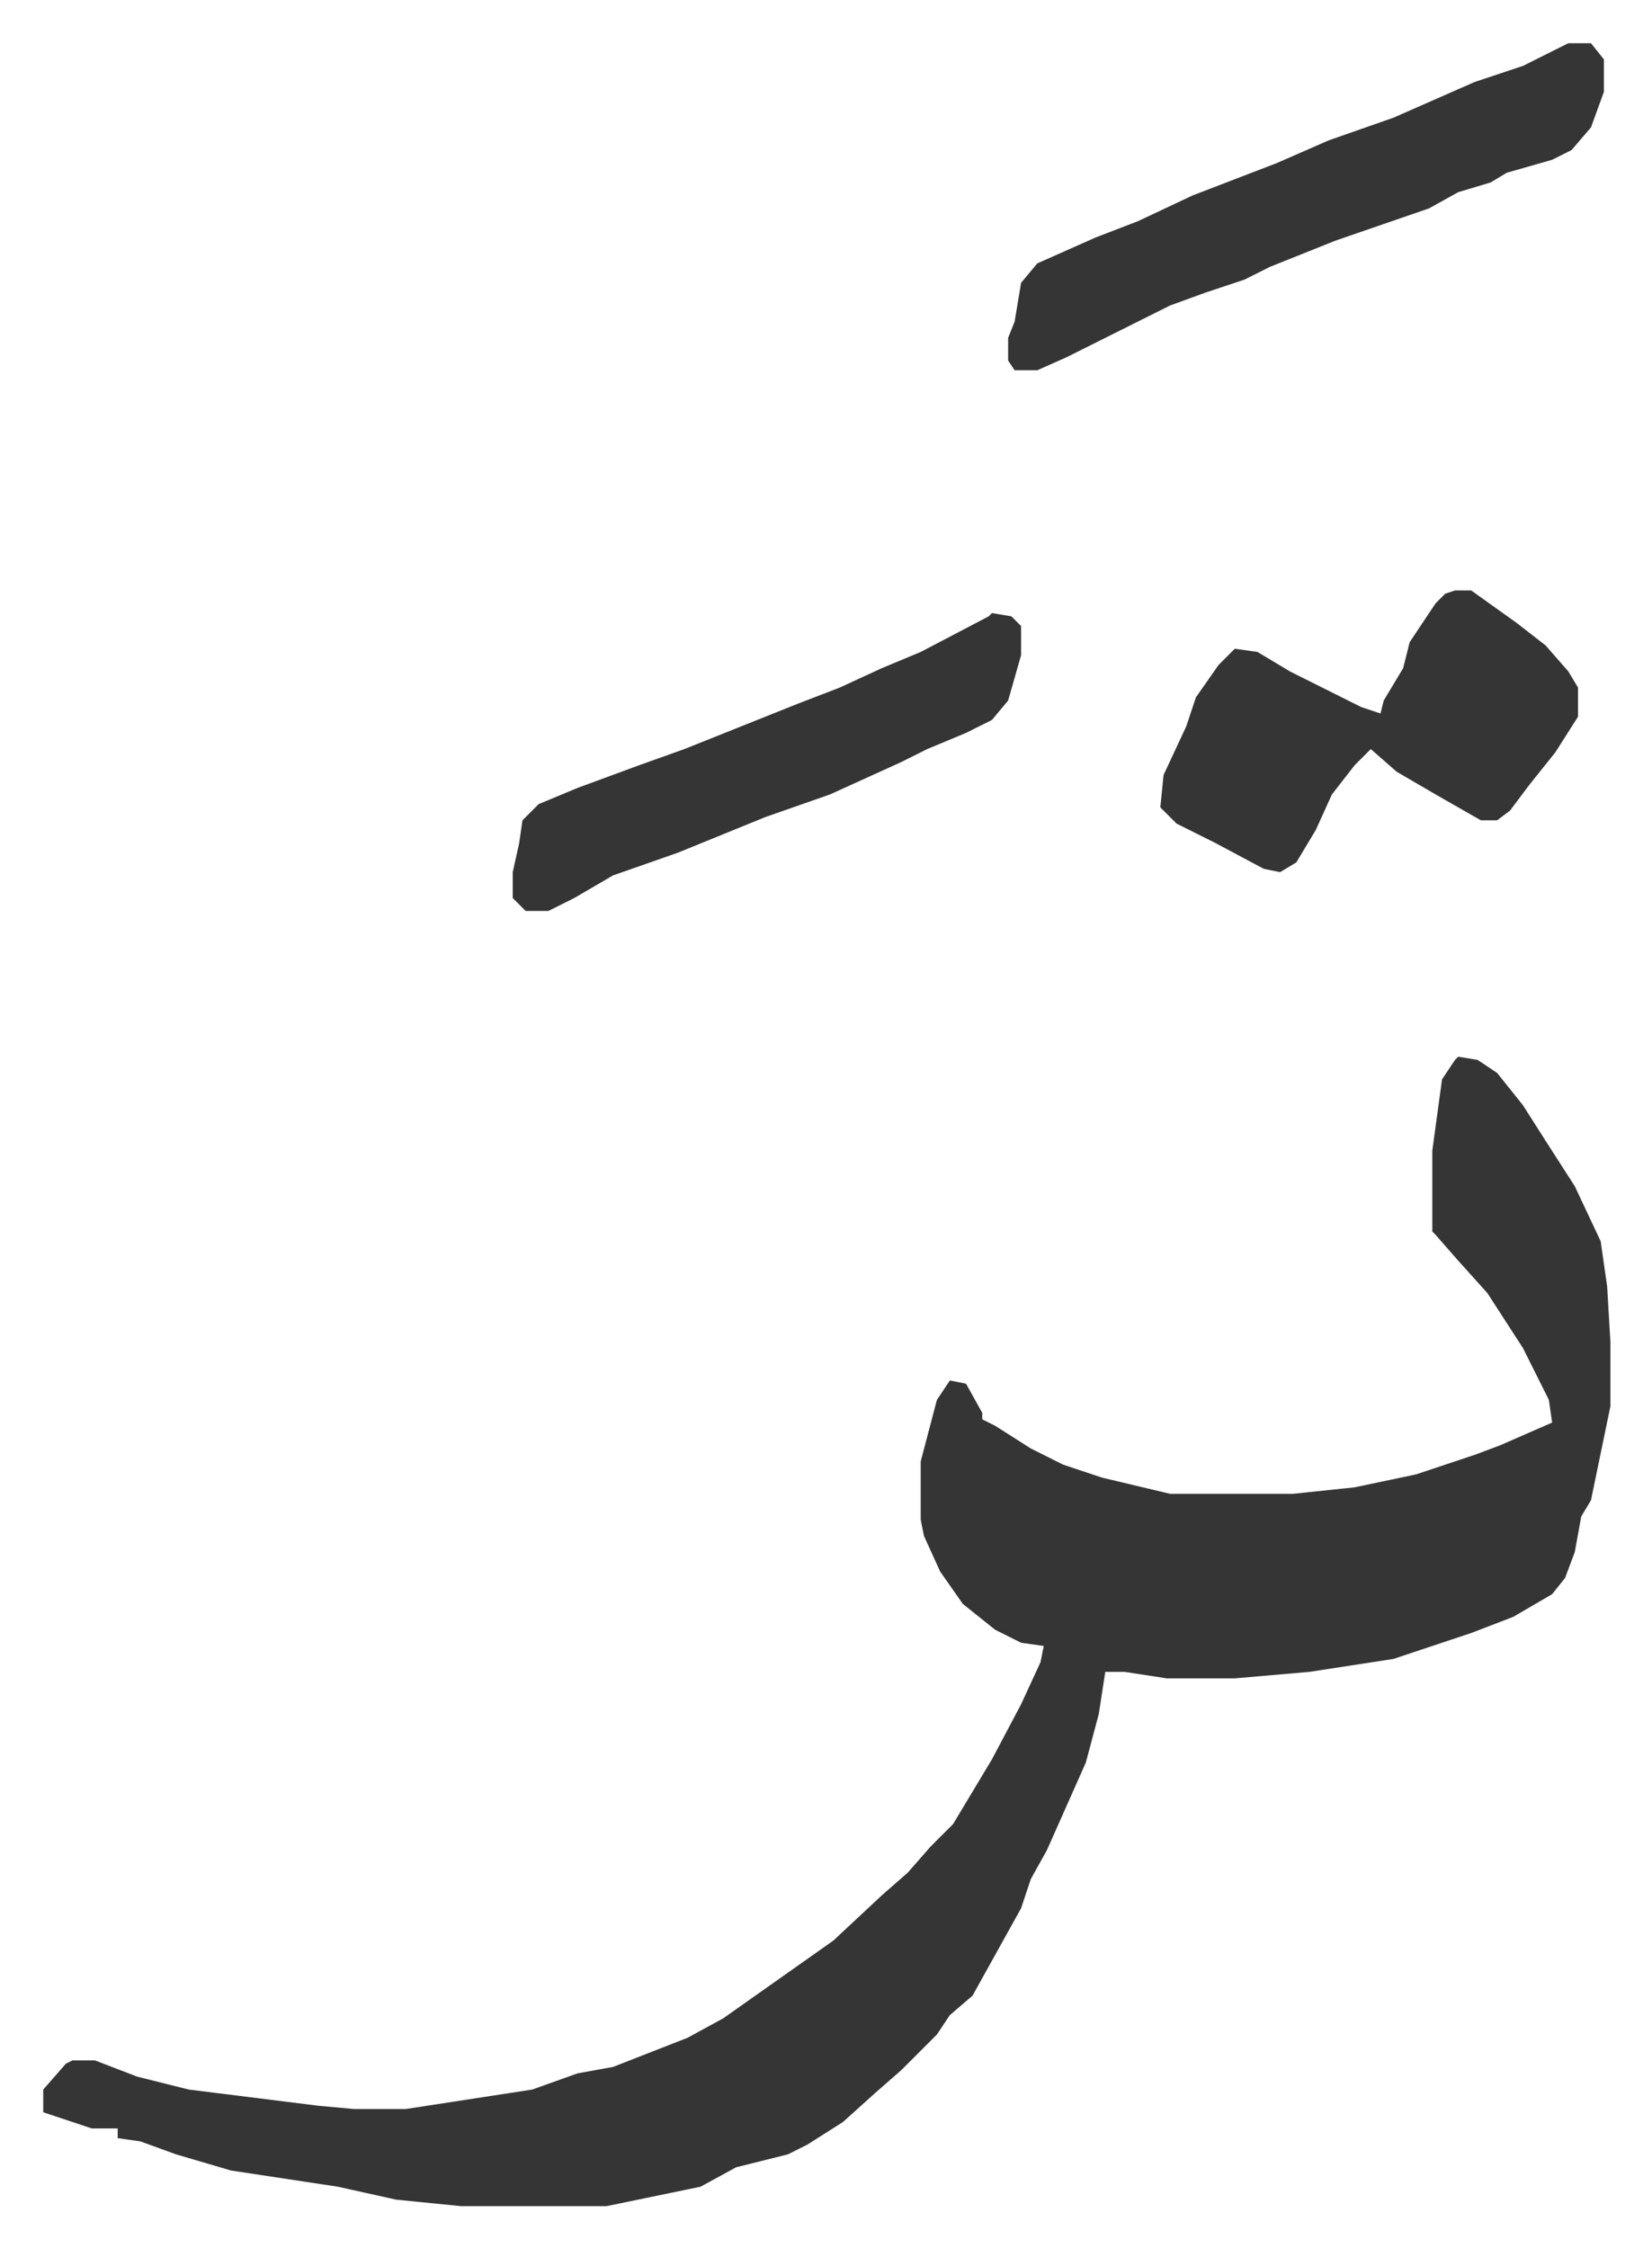
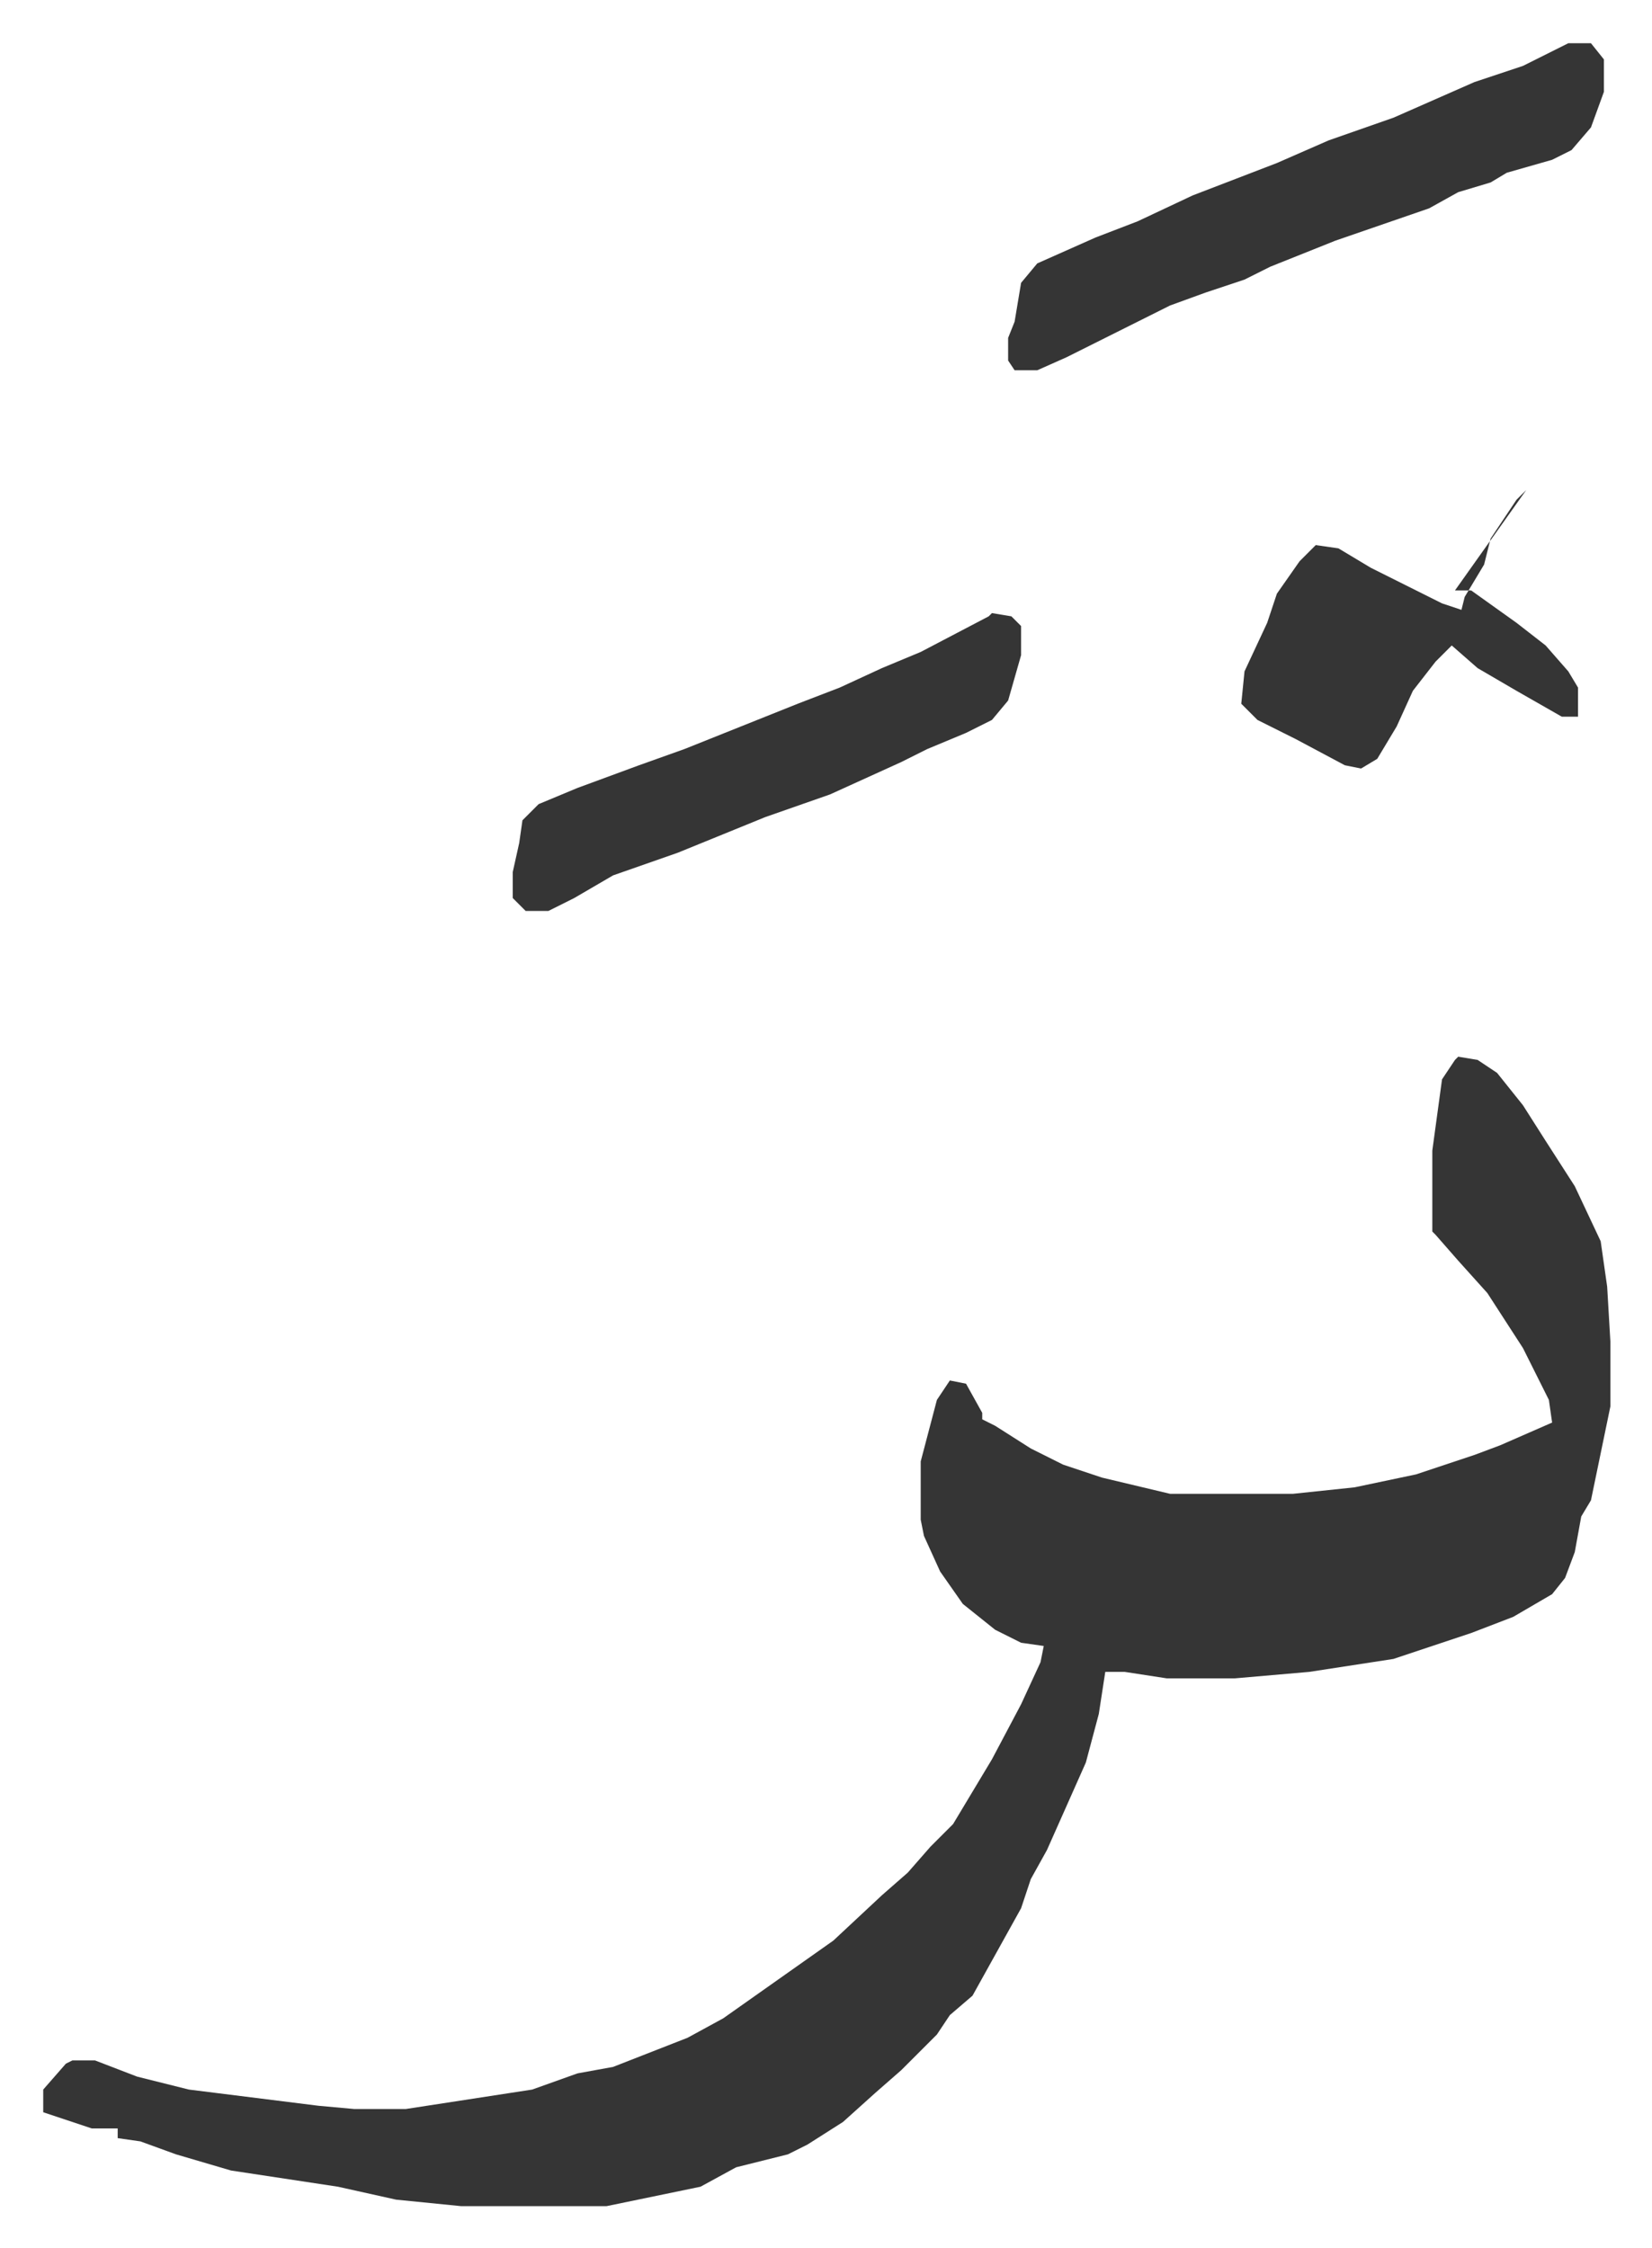
<svg xmlns="http://www.w3.org/2000/svg" role="img" viewBox="-13.35 390.65 510.20 694.20">
-   <path fill="#353535" id="rule_normal" d="M437 717l6 1 6 4 8 10 7 11 9 14 8 17 2 14 1 17v20l-6 29-3 5-2 11-3 8-4 5-12 7-13 5-24 8-26 4-23 2h-21l-13-2h-6l-2 13-4 15-12 27-5 9-3 9-15 27-7 6-4 6-11 11-8 7-10 9-11 7-6 3-16 4-11 6-29 6h-45l-20-2-18-4-33-5-17-5-11-4-7-1v-3h-8l-9-3-6-2v-7l7-8 2-1h7l13 5 16 4 40 5 11 1h16l39-6 14-5 11-2 23-9 11-6 17-12 17-12 15-14 8-7 7-8 7-7 12-20 9-17 6-13 1-5-7-1-8-4-10-8-7-10-5-11-1-5v-18l5-19 4-6 5 1 5 9v2l4 2 11 7 10 5 12 4 21 5h38l19-2 19-4 18-6 8-3 16-7-1-7-8-16-11-17-9-10-7-8-1-1v-25l3-22 4-6zm-1-144h5l14 10 9 7 7 8 3 5v9l-7 11-8 10-6 8-4 3h-5l-14-8-12-7-8-7-5 5-7 9-5 11-6 10-5 3-5-1-15-8-12-6-5-5 1-10 7-15 3-9 7-10 5-5 7 1 10 6 14 7 8 4 6 2 1-4 6-10 2-8 8-12 3-3zm35-169h7l4 5v10l-4 11-6 7-6 3-14 4-5 3-10 3-9 5-29 10-20 8-8 4-12 4-11 4-16 8-16 8-9 4h-7l-2-3v-7l2-5 2-12 5-6 18-8 13-5 17-8 26-10 16-7 20-7 25-11 15-5zM293 580l6 1 3 3v9l-4 14-5 6-8 4-12 5-8 4-22 10-20 7-27 11-20 7-12 7-8 4h-7l-4-4v-8l2-9 1-7 5-5 12-5 19-7 14-5 35-14 13-5 13-6 12-5 21-11z" />
+   <path fill="#353535" id="rule_normal" d="M437 717l6 1 6 4 8 10 7 11 9 14 8 17 2 14 1 17v20l-6 29-3 5-2 11-3 8-4 5-12 7-13 5-24 8-26 4-23 2h-21l-13-2h-6l-2 13-4 15-12 27-5 9-3 9-15 27-7 6-4 6-11 11-8 7-10 9-11 7-6 3-16 4-11 6-29 6h-45l-20-2-18-4-33-5-17-5-11-4-7-1v-3h-8l-9-3-6-2v-7l7-8 2-1h7l13 5 16 4 40 5 11 1h16l39-6 14-5 11-2 23-9 11-6 17-12 17-12 15-14 8-7 7-8 7-7 12-20 9-17 6-13 1-5-7-1-8-4-10-8-7-10-5-11-1-5v-18l5-19 4-6 5 1 5 9v2l4 2 11 7 10 5 12 4 21 5h38l19-2 19-4 18-6 8-3 16-7-1-7-8-16-11-17-9-10-7-8-1-1v-25l3-22 4-6zm-1-144h5l14 10 9 7 7 8 3 5v9h-5l-14-8-12-7-8-7-5 5-7 9-5 11-6 10-5 3-5-1-15-8-12-6-5-5 1-10 7-15 3-9 7-10 5-5 7 1 10 6 14 7 8 4 6 2 1-4 6-10 2-8 8-12 3-3zm35-169h7l4 5v10l-4 11-6 7-6 3-14 4-5 3-10 3-9 5-29 10-20 8-8 4-12 4-11 4-16 8-16 8-9 4h-7l-2-3v-7l2-5 2-12 5-6 18-8 13-5 17-8 26-10 16-7 20-7 25-11 15-5zM293 580l6 1 3 3v9l-4 14-5 6-8 4-12 5-8 4-22 10-20 7-27 11-20 7-12 7-8 4h-7l-4-4v-8l2-9 1-7 5-5 12-5 19-7 14-5 35-14 13-5 13-6 12-5 21-11z" />
</svg>